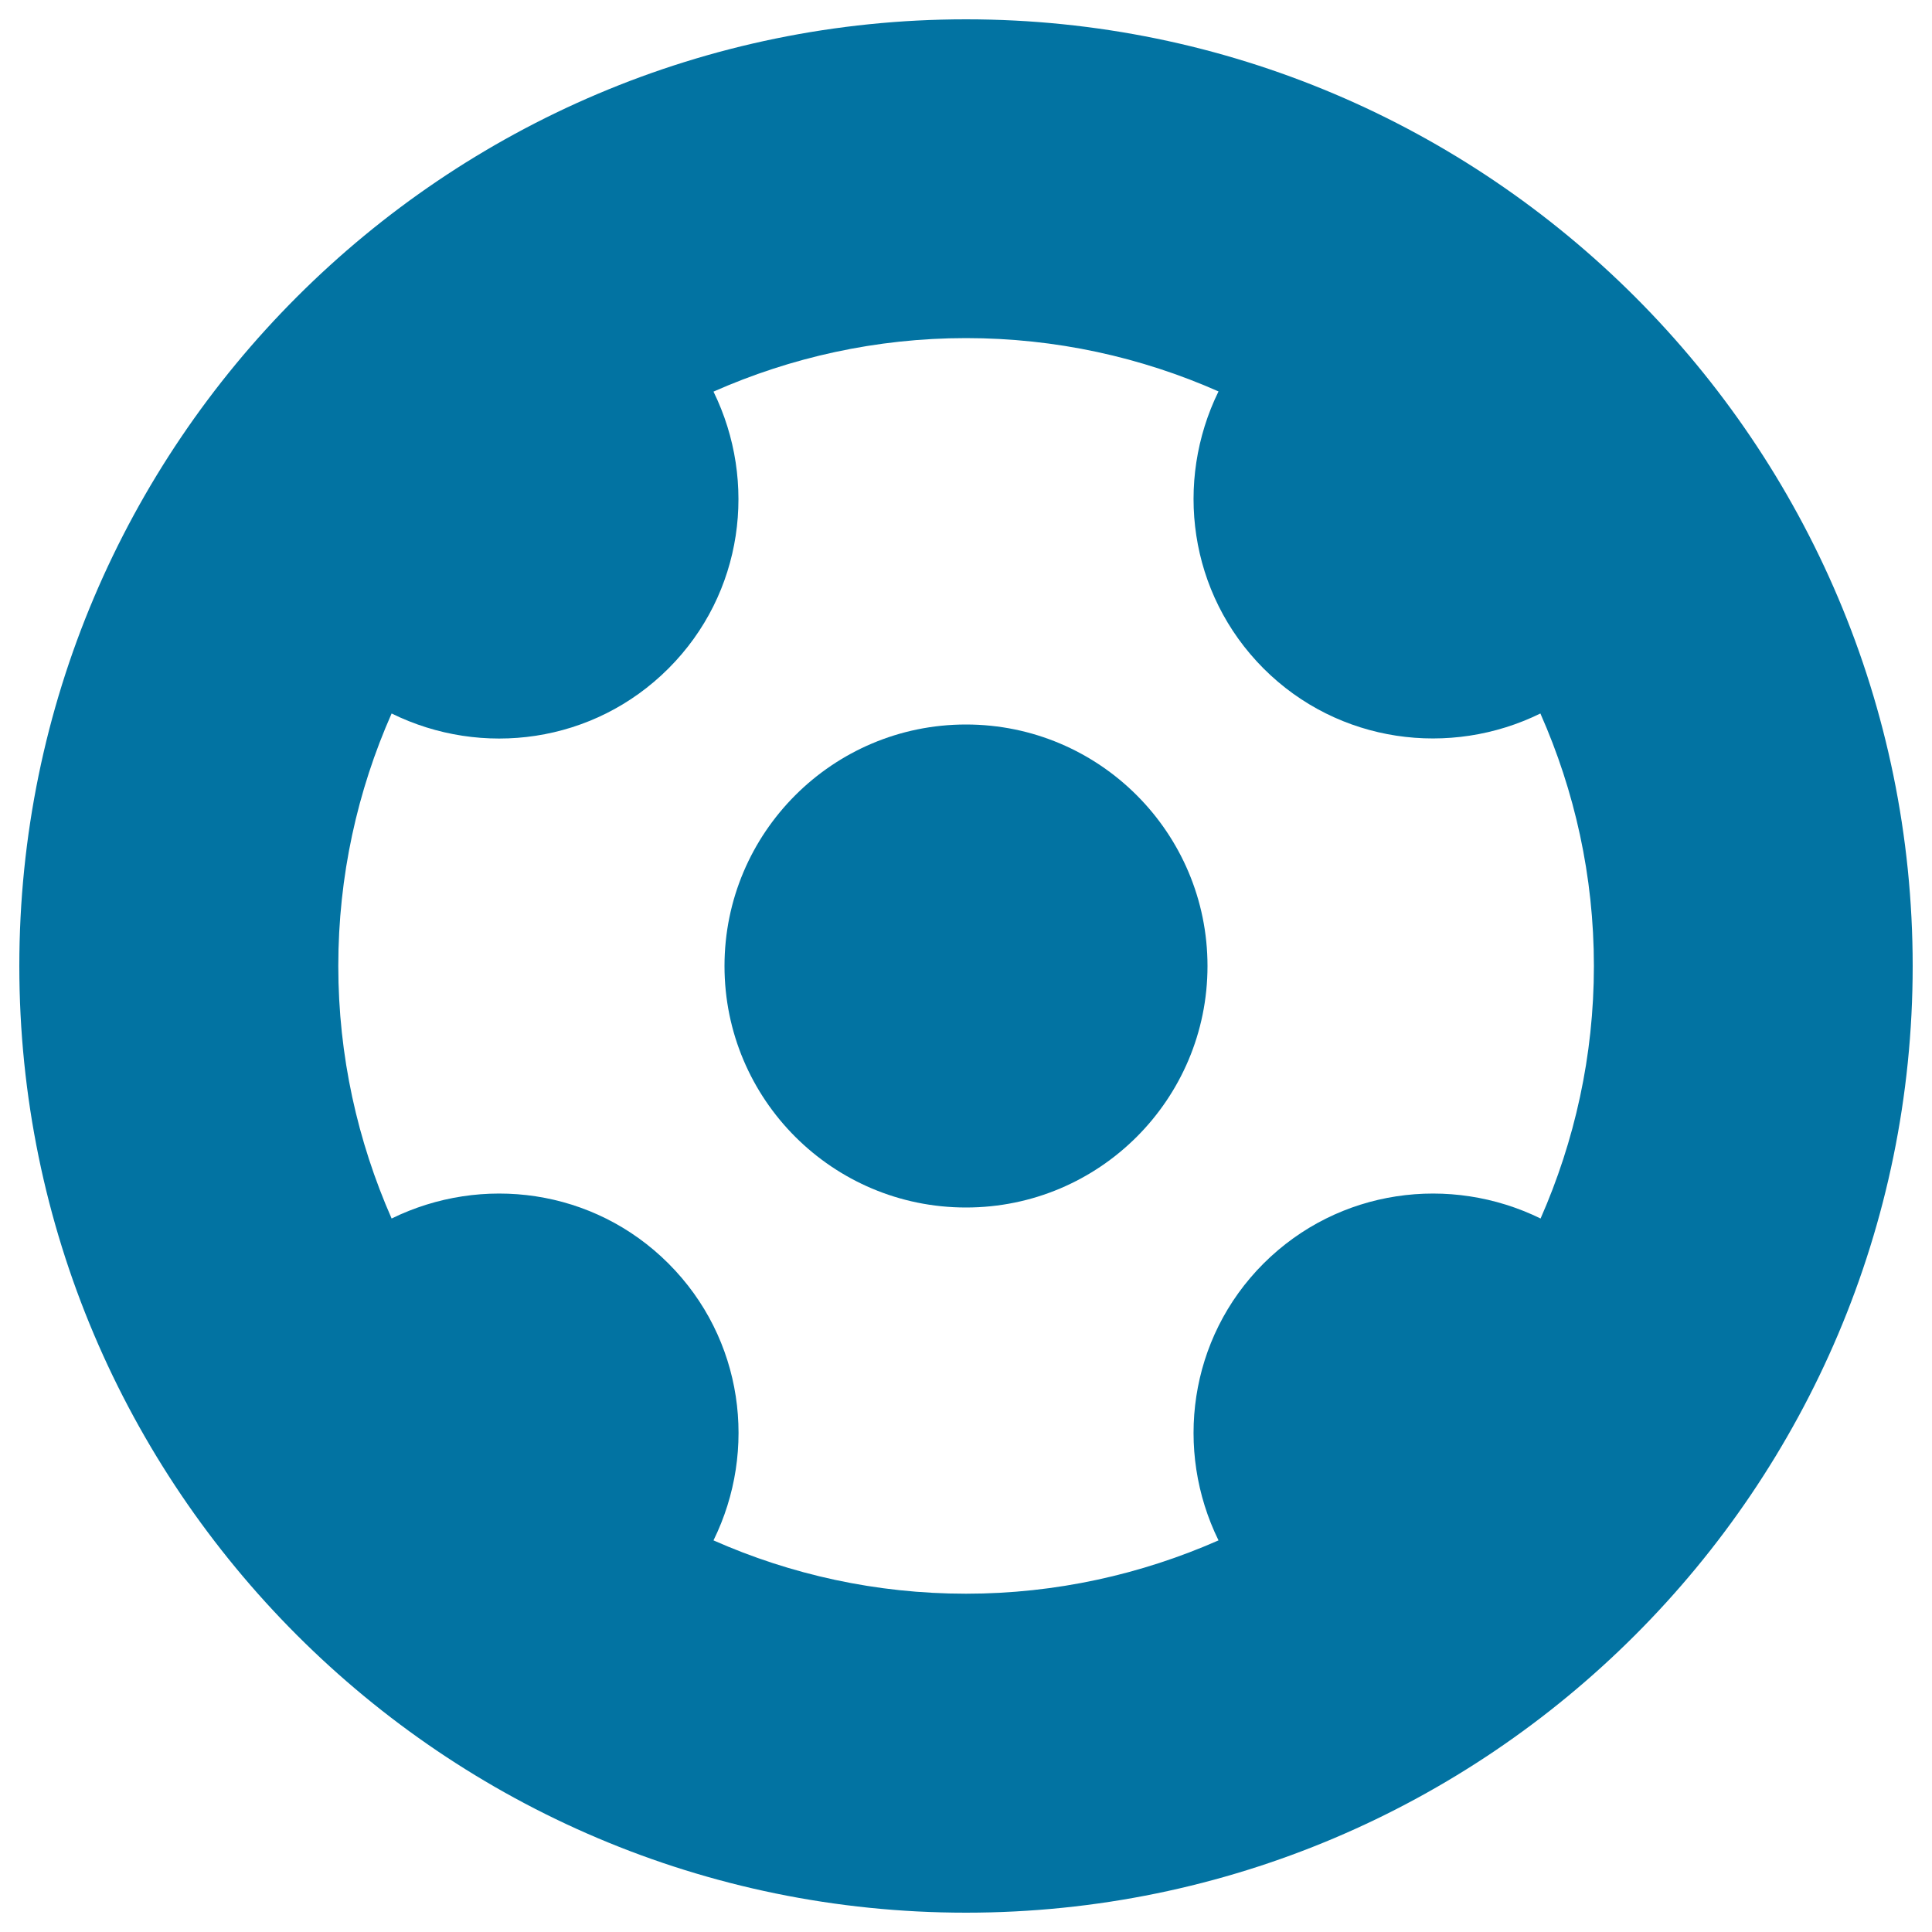
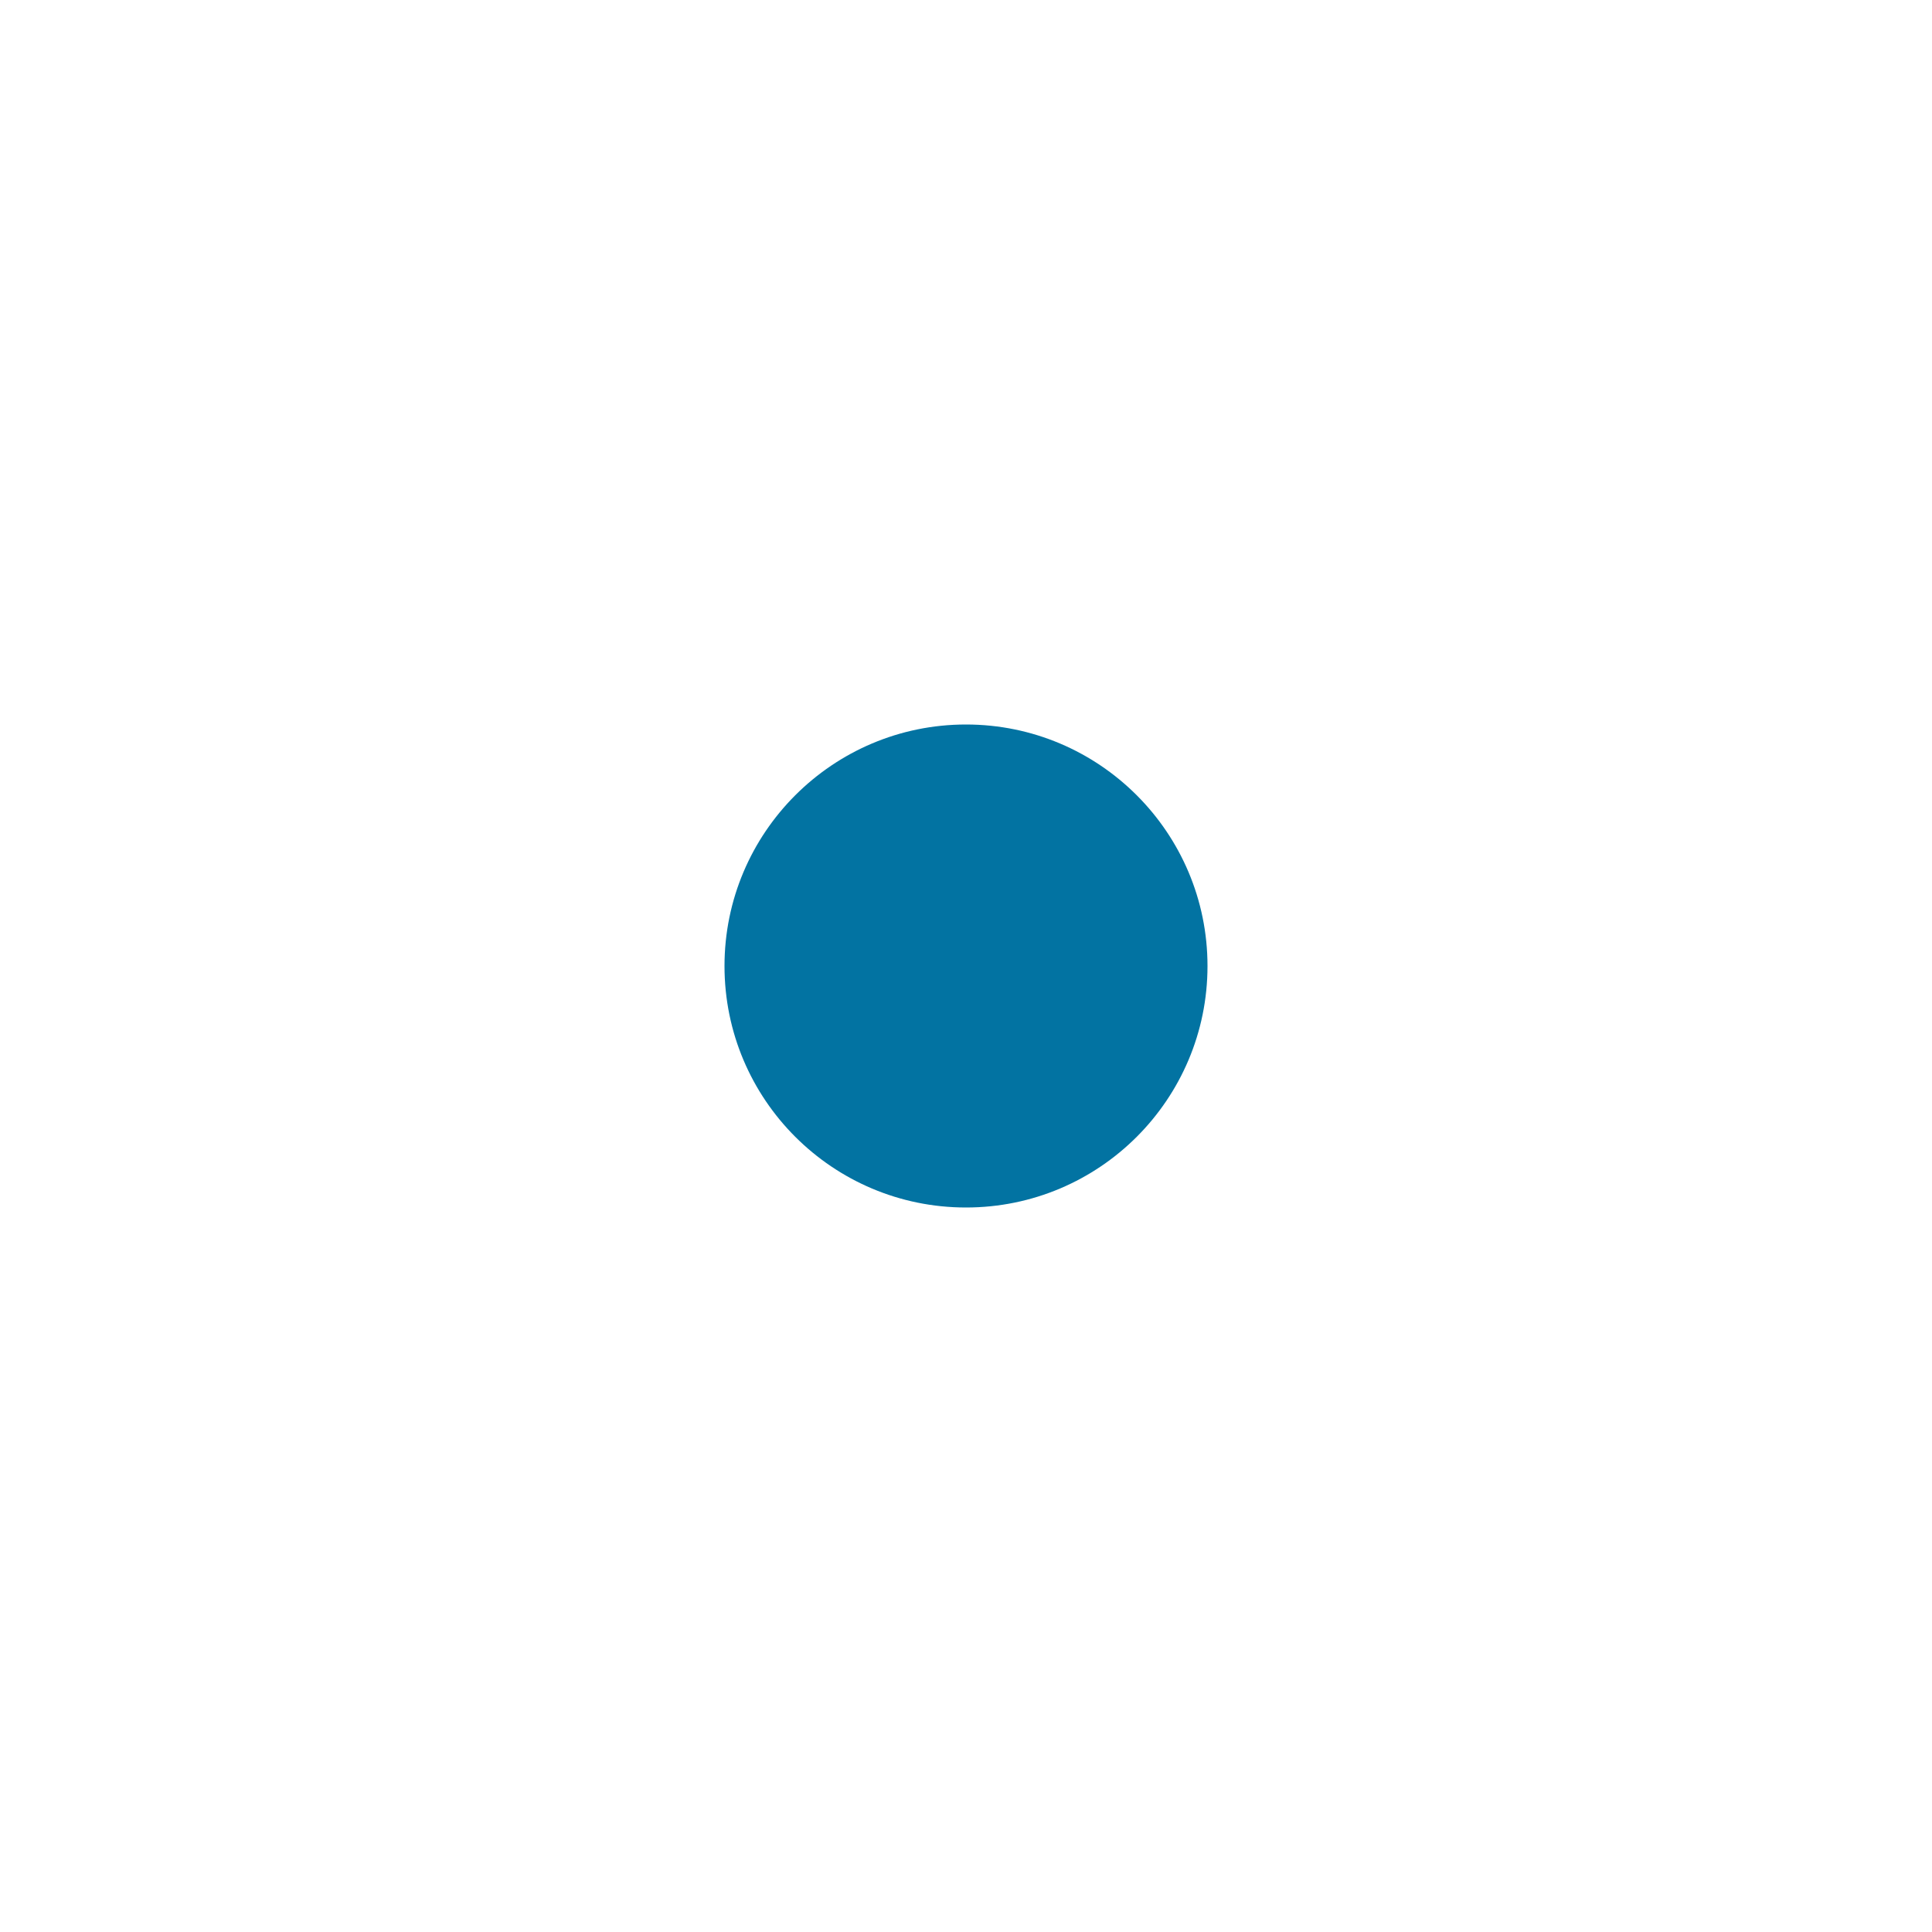
<svg xmlns="http://www.w3.org/2000/svg" viewBox="0 0 1000 1000" style="fill:#0273a2">
  <title>Football Ball With Thick Outline SVG icon</title>
  <g>
    <g>
-       <path d="M500,10C229.8,10,10,229.8,10,500c0,270.2,219.8,490,490,490c270.2,0,490-219.8,490-490C990,229.8,770.2,10,500,10z M797.4,630.7C750.7,607.8,692.9,615.2,654,654c-38.8,38.8-46.2,96.7-23.3,143.3c-40,17.6-84.2,27.6-130.7,27.6c-46.5,0-90.7-9.9-130.7-27.6c23-46.7,15.5-104.5-23.3-143.3c-38.8-38.8-96.6-46.2-143.3-23.3c-17.6-40-27.6-84.2-27.6-130.7c0-46.5,9.9-90.7,27.6-130.7c46.7,23,104.5,15.5,143.3-23.3c38.8-38.8,46.2-96.6,23.3-143.3C409.3,185,453.5,175,500,175c46.5,0,90.7,9.9,130.7,27.6C607.8,249.3,615.2,307.1,654,346c38.8,38.8,96.7,46.2,143.3,23.3C815,409.3,825,453.4,825,500C825,546.5,815,590.7,797.4,630.7z" />
      <path d="M500,375c69,0,125,56,125,125c0,69-55.9,125-125,125c-69,0-125-55.9-125-125C375,431,431,375,500,375z" />
    </g>
  </g>
</svg>